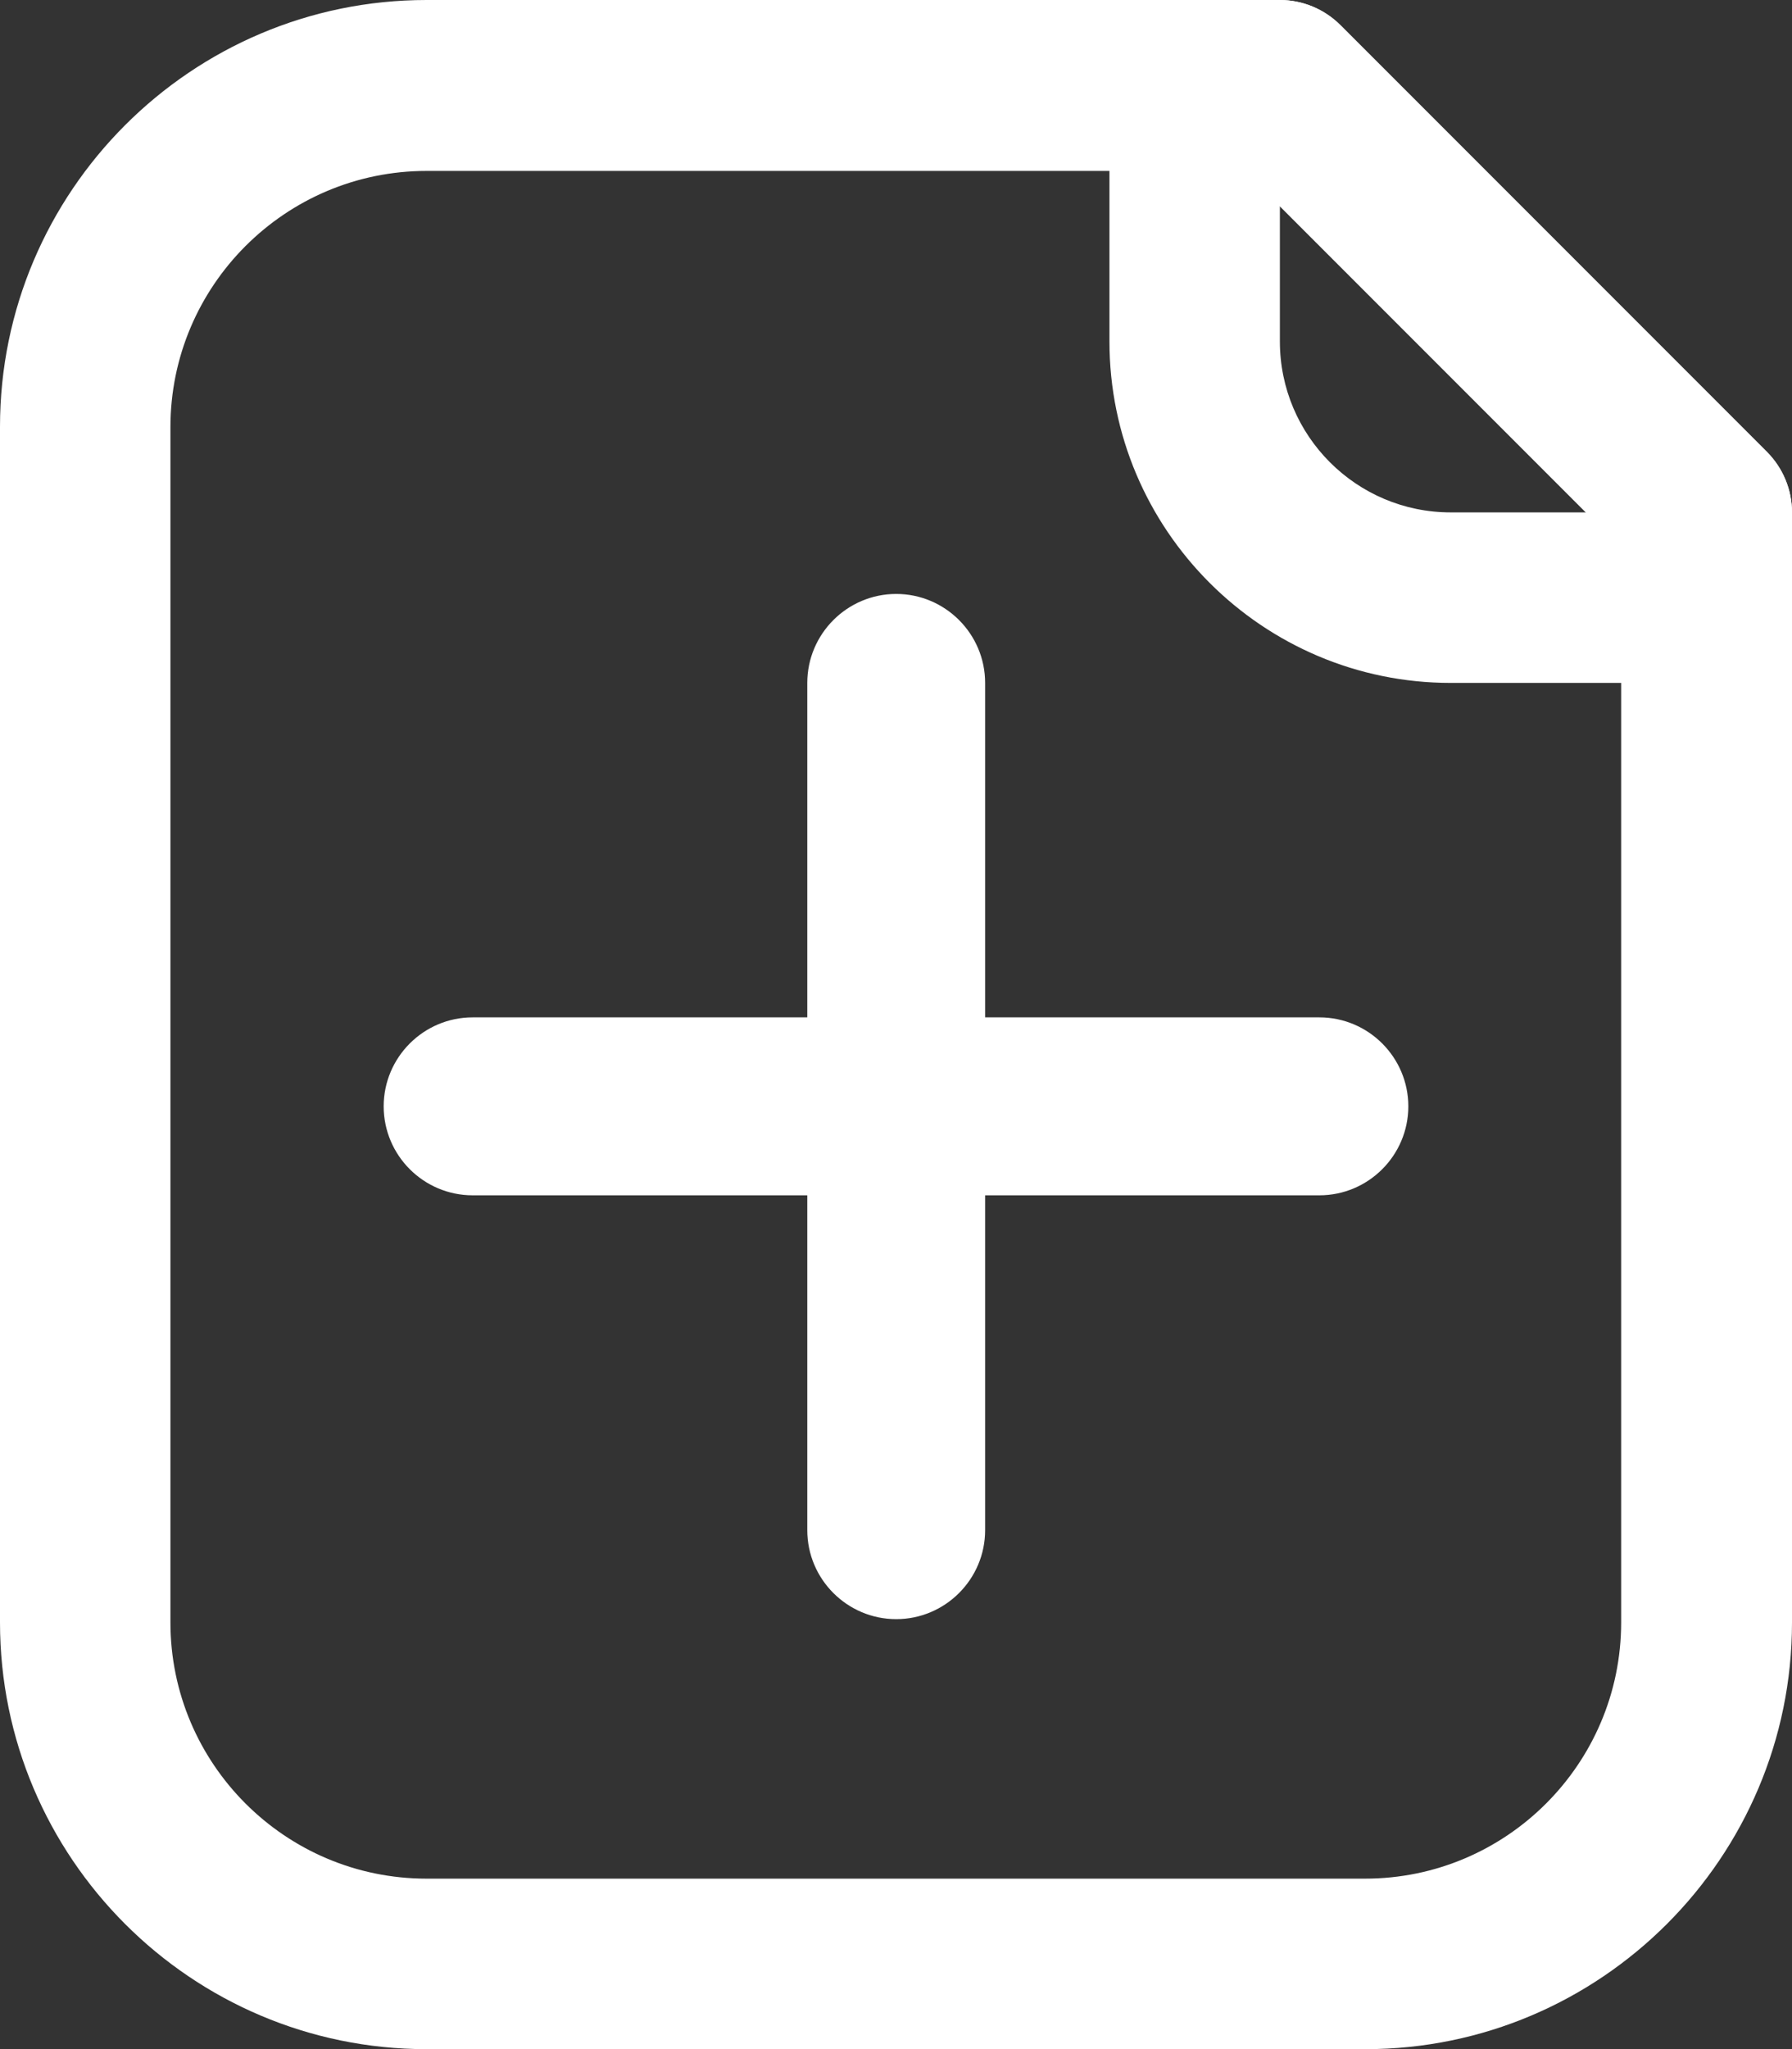
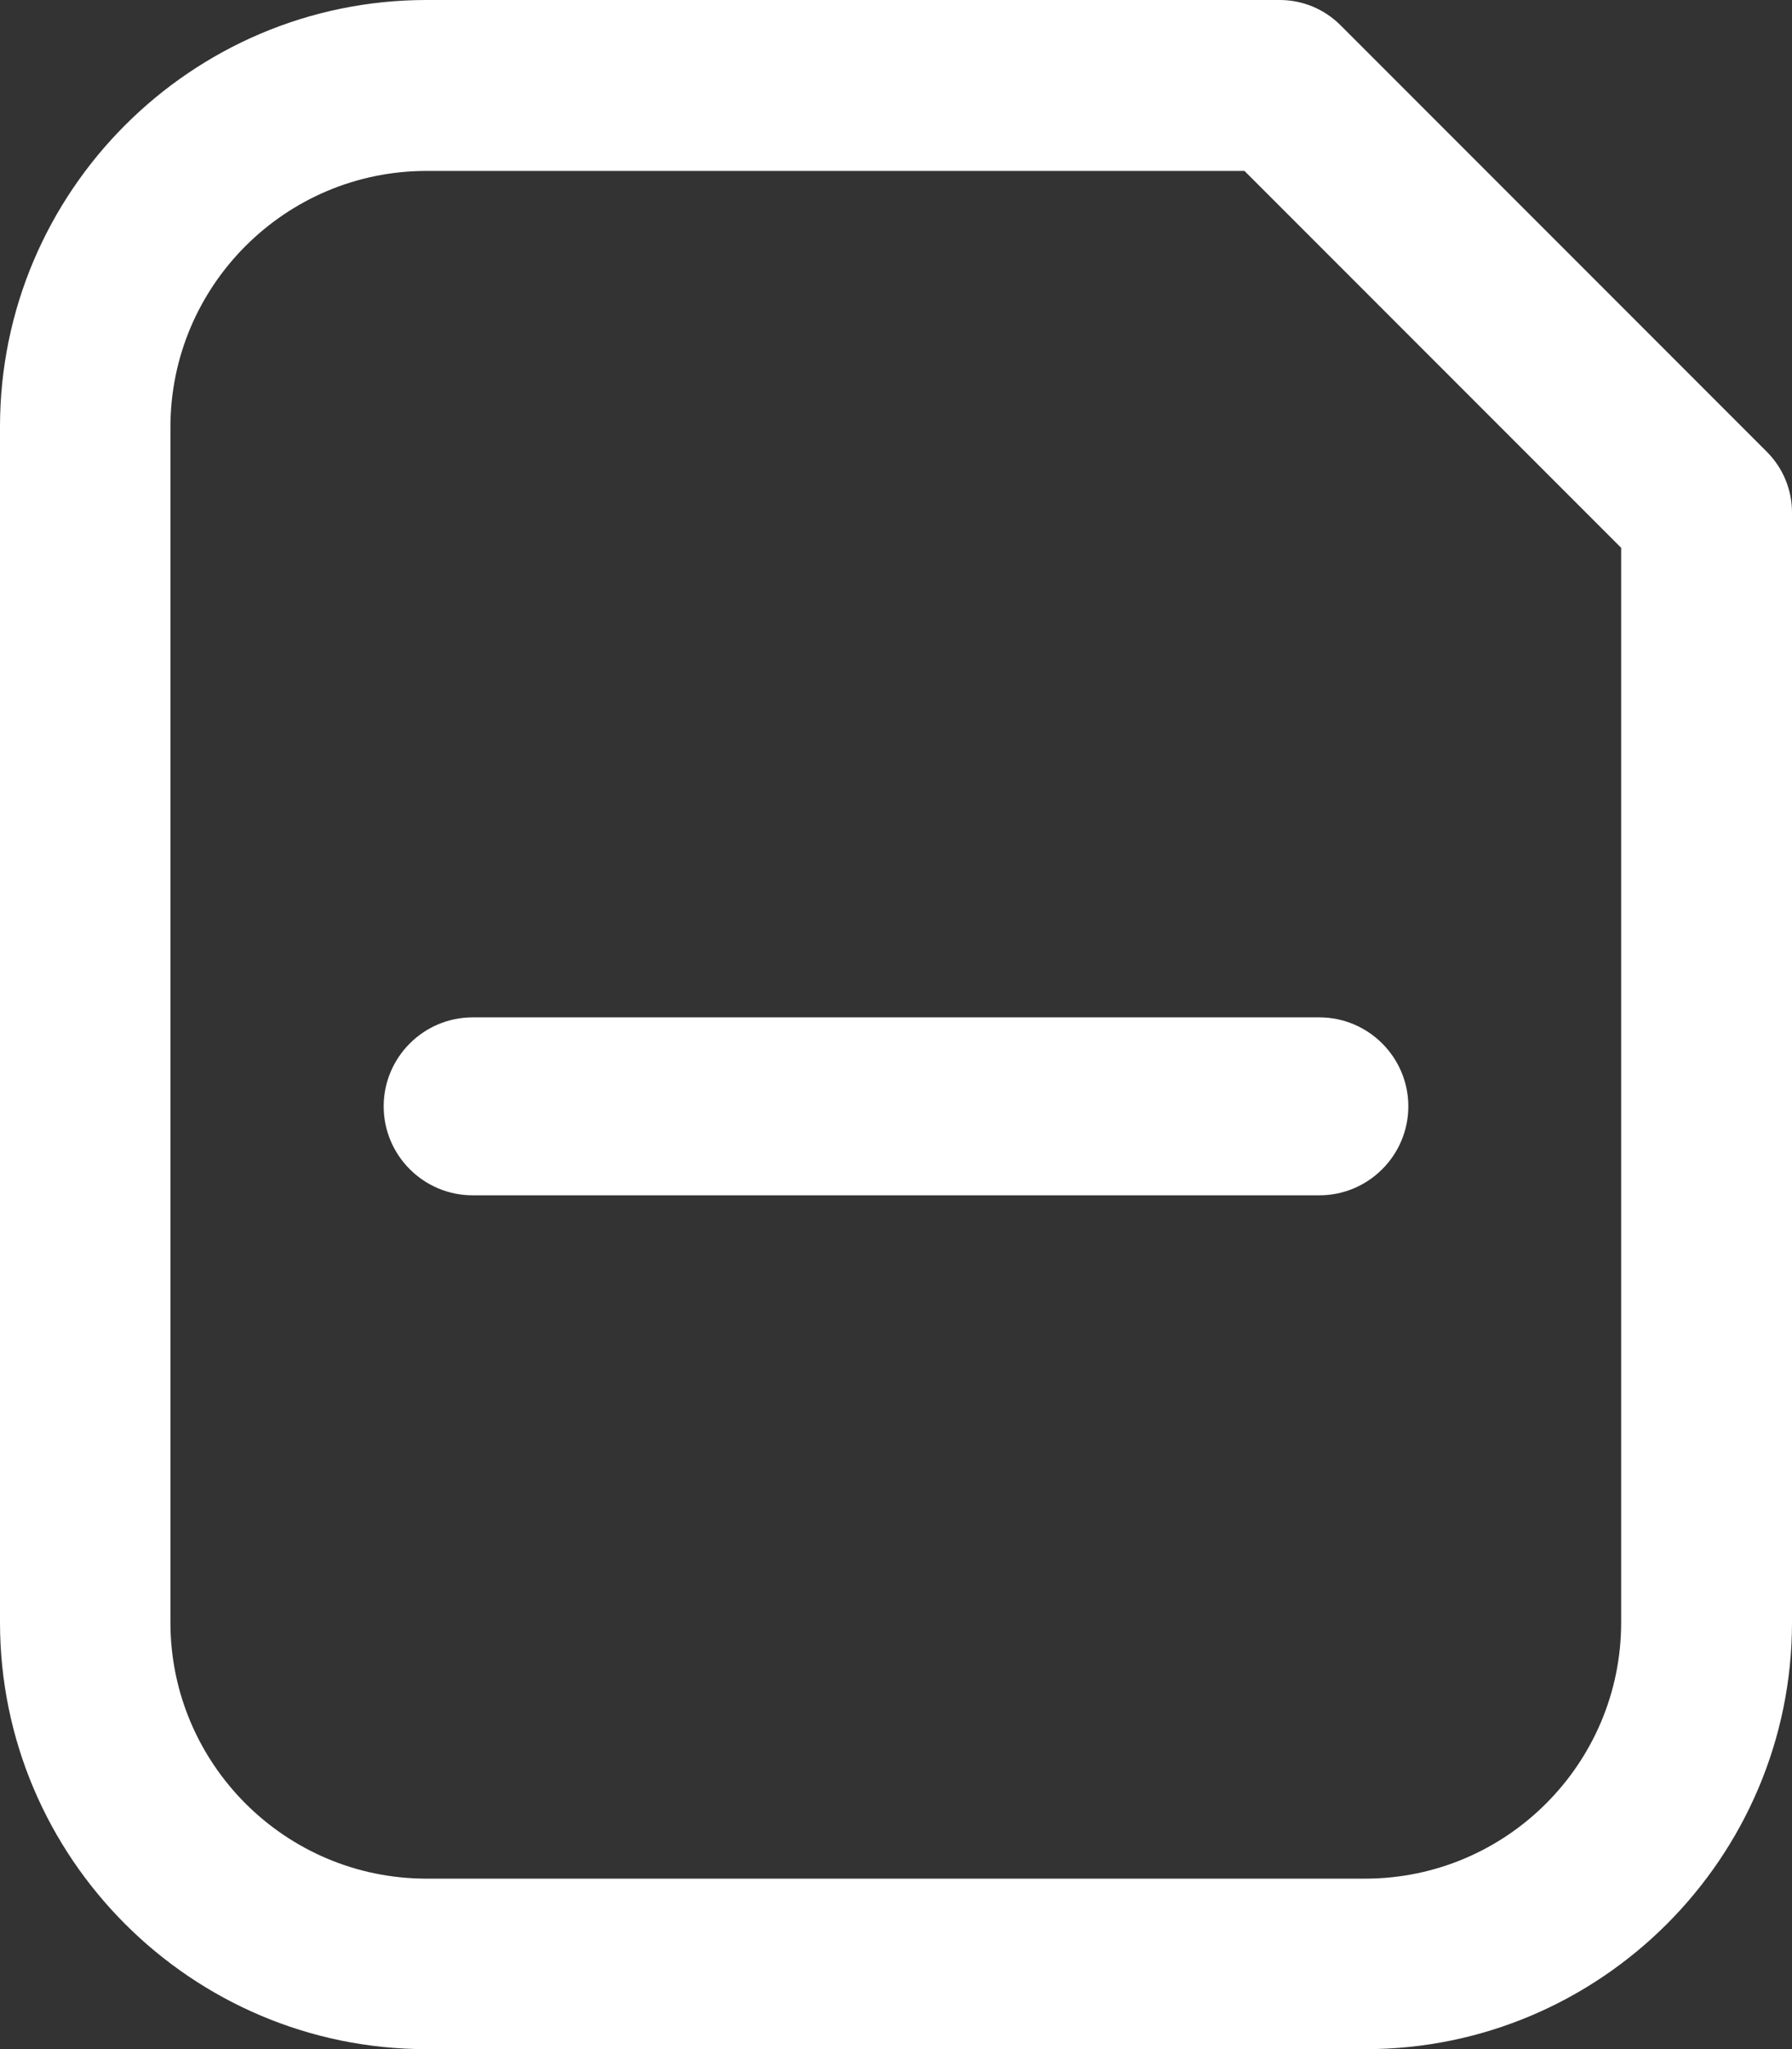
<svg xmlns="http://www.w3.org/2000/svg" id="Layer_1" viewBox="0 0 43.53 49.75">
  <rect x="0" y="0" width="43.53" height="49.75" fill="#333333" stroke="none" />
  <defs>
    <style>
      .cls-1 {
        fill: #fff;
      }
    </style>
  </defs>
  <g>
    <path class="cls-1" d="M32.05,29.02H11.48c-1.19,0-2.16-.97-2.16-2.16s.97-2.16,2.16-2.16h20.57c1.19,0,2.16.97,2.16,2.16s-.97,2.16-2.16,2.16Z" />
-     <path class="cls-1" d="M21.77,39.31c-1.19,0-2.16-.97-2.16-2.16v-20.57c0-1.19.97-2.16,2.16-2.16s2.16.97,2.16,2.16v20.57c0,1.19-.97,2.16-2.16,2.16Z" />
  </g>
  <g>
    <path class="cls-1" d="M33.17,49.75H10.36c-5.71,0-10.36-4.65-10.36-10.36V10.36C0,4.65,4.65,0,10.36,0h20.73c.55,0,1.08.22,1.47.61l10.36,10.36c.39.39.61.92.61,1.47v26.95c0,5.71-4.65,10.36-10.36,10.36ZM10.36,4.15c-3.43,0-6.22,2.79-6.22,6.22v29.02c0,3.43,2.79,6.22,6.22,6.22h22.8c3.43,0,6.22-2.79,6.22-6.22V13.3l-9.15-9.15H10.36Z" />
-     <path class="cls-1" d="M41.46,16.58h-6.22c-4.57,0-8.29-3.72-8.29-8.29V2.07c0-1.14.93-2.07,2.07-2.07h2.07c.55,0,1.08.22,1.47.61l10.36,10.36c.39.39.61.92.61,1.47v2.07c0,1.14-.93,2.07-2.07,2.07ZM31.09,5v3.29c0,2.29,1.86,4.15,4.15,4.15h3.29l-7.43-7.43Z" />
  </g>
</svg>